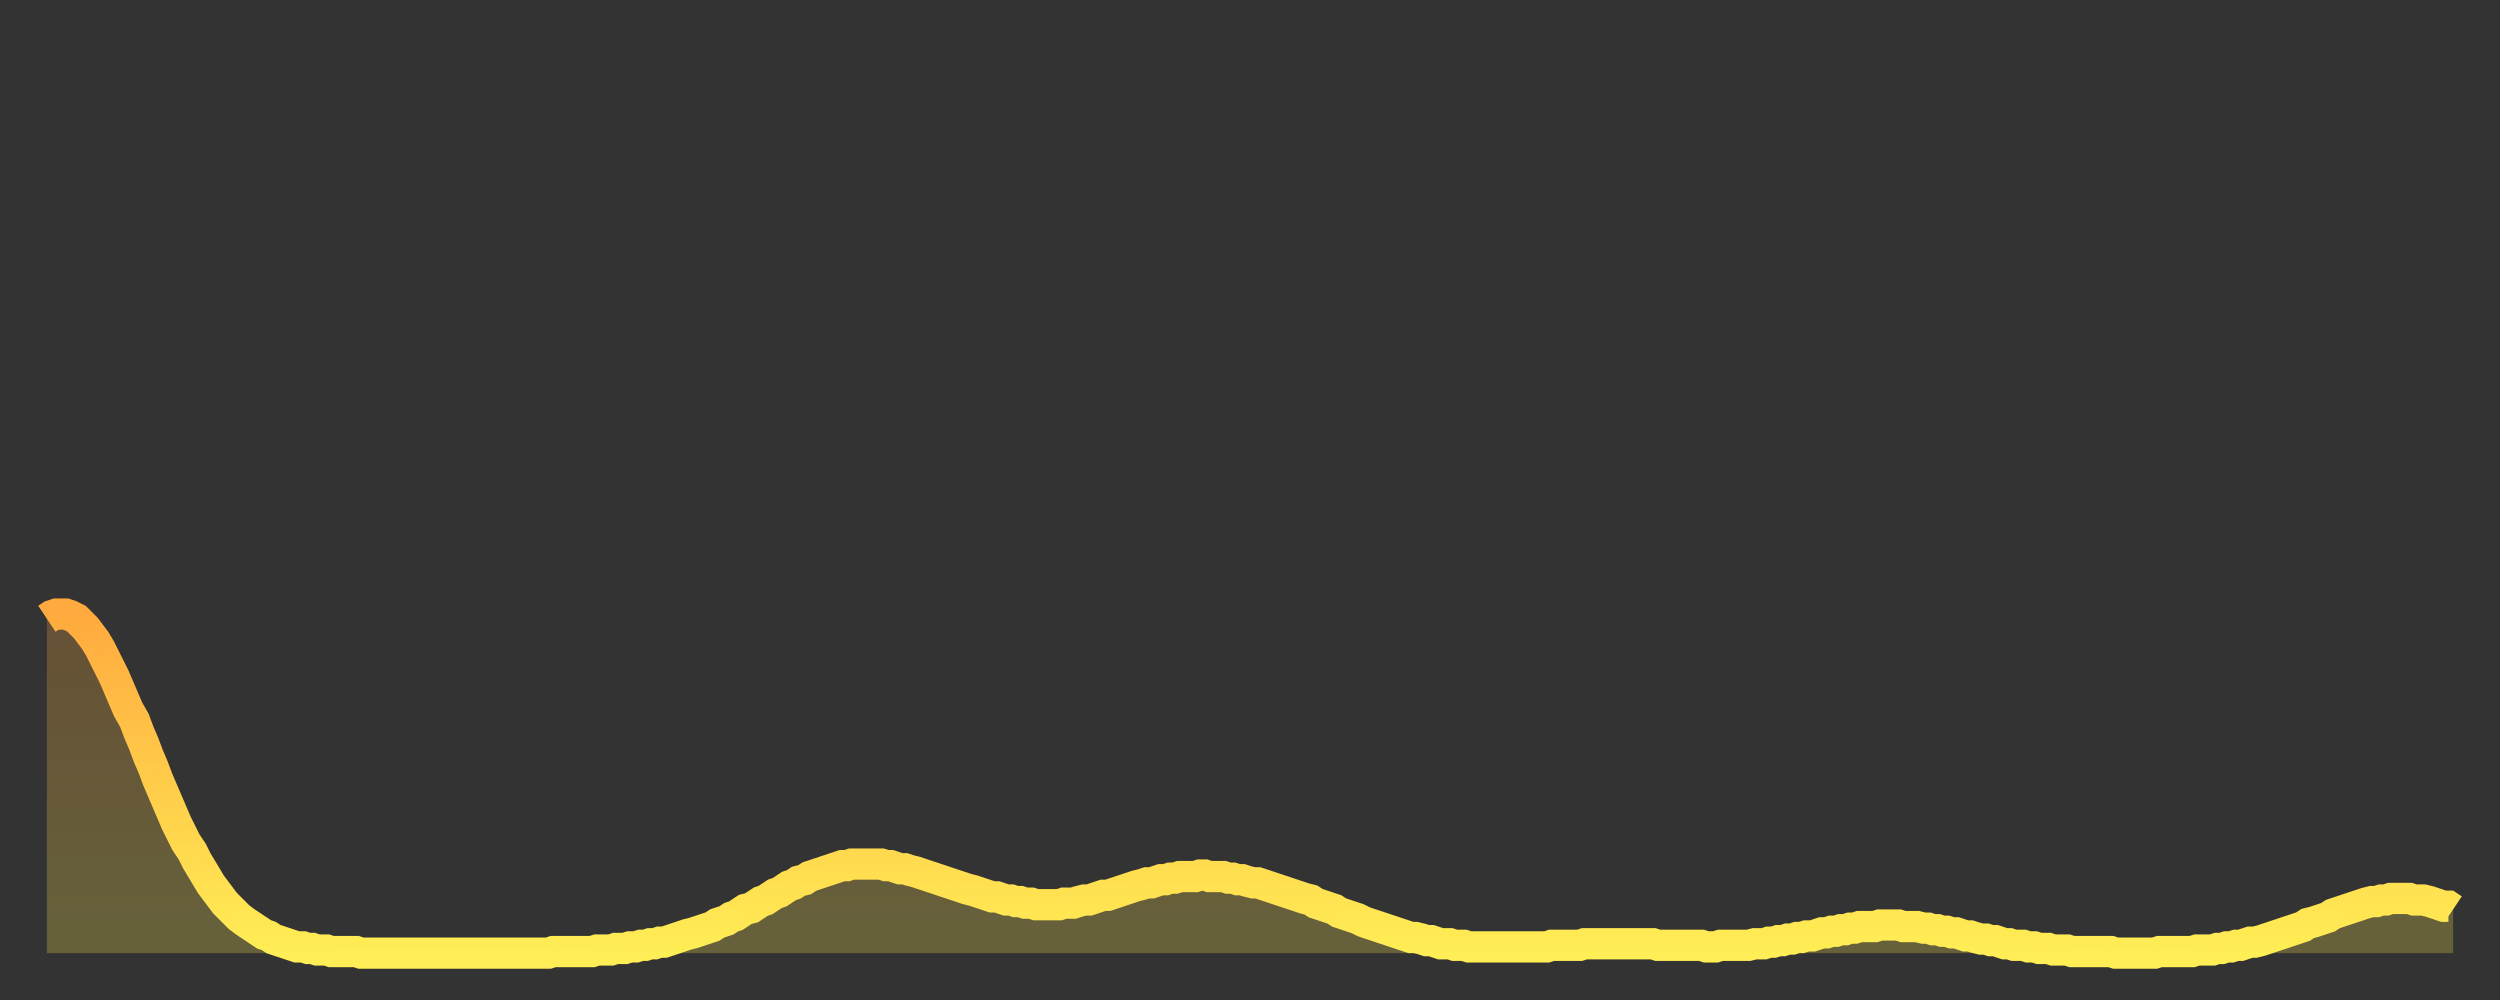
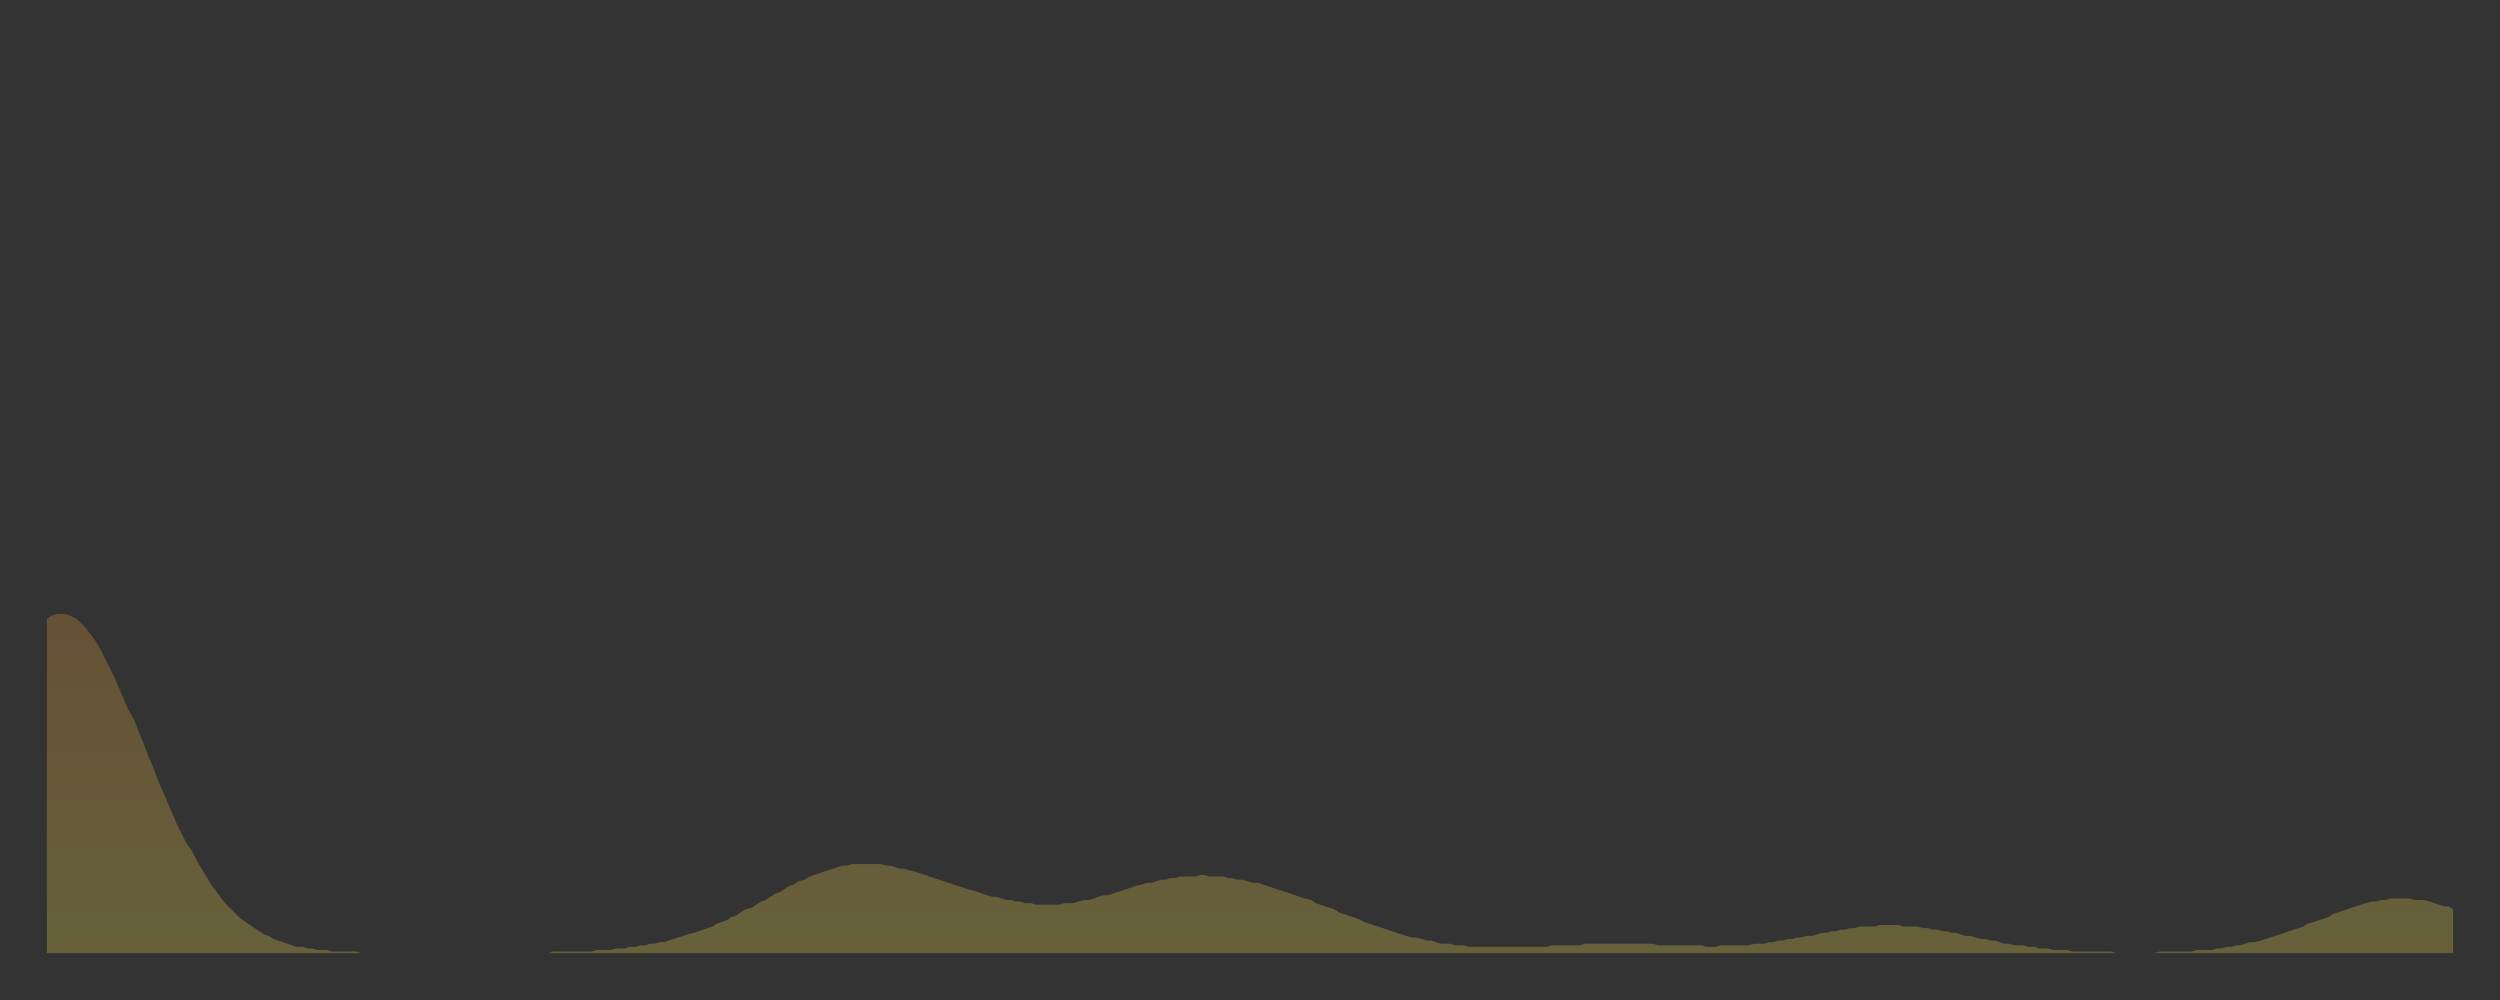
<svg xmlns="http://www.w3.org/2000/svg" baseProfile="full" height="64" version="1.1" width="160">
  <rect width="100%" height="100%" fill="#333333" stroke="none" />
  <defs>
    <linearGradient id="id312792" x1="0" x2="0" y1="0" y2="1">
      <stop offset="0%" stop-color="#ffaa3e" />
      <stop offset="50%" stop-color="#ffcc4a" />
      <stop offset="100%" stop-color="#ffee55" />
    </linearGradient>
  </defs>
  <g transform="translate(3,3)">
    <g>
-       <path d="M 0.0 36.6 L 0.3 36.4 0.6 36.3 0.9 36.3 1.2 36.3 1.5 36.4 1.9 36.6 2.2 36.9 2.5 37.2 2.8 37.6 3.1 38.0 3.4 38.5 3.7 39.1 4.0 39.7 4.3 40.3 4.6 41.0 4.9 41.7 5.2 42.4 5.6 43.1 5.9 43.9 6.2 44.6 6.5 45.4 6.8 46.1 7.1 46.9 7.4 47.6 7.7 48.3 8.0 49.0 8.3 49.7 8.6 50.3 8.9 50.9 9.3 51.5 9.6 52.1 9.9 52.6 10.2 53.1 10.5 53.6 10.8 54.0 11.1 54.4 11.4 54.8 11.7 55.1 12.0 55.4 12.3 55.7 12.7 56.0 13.0 56.2 13.3 56.4 13.6 56.6 13.9 56.8 14.2 56.9 14.5 57.1 14.8 57.2 15.1 57.3 15.4 57.4 15.7 57.5 16.0 57.6 16.4 57.6 16.7 57.7 17.0 57.7 17.3 57.8 17.6 57.8 17.9 57.8 18.2 57.9 18.5 57.9 18.8 57.9 19.1 57.9 19.4 57.9 19.8 57.9 20.1 58.0 20.4 58.0 20.7 58.0 21.0 58.0 21.3 58.0 21.6 58.0 21.9 58.0 22.2 58.0 22.5 58.0 22.8 58.0 23.1 58.0 23.5 58.0 23.8 58.0 24.1 58.0 24.4 58.0 24.7 58.0 25.0 58.0 25.3 58.0 25.6 58.0 25.9 58.0 26.2 58.0 26.5 58.0 26.8 58.0 27.2 58.0 27.5 58.0 27.8 58.0 28.1 58.0 28.4 58.0 28.7 58.0 29.0 58.0 29.3 58.0 29.6 58.0 29.9 58.0 30.2 58.0 30.6 58.0 30.9 58.0 31.2 58.0 31.5 58.0 31.8 58.0 32.1 58.0 32.4 57.9 32.7 57.9 33.0 57.9 33.3 57.9 33.6 57.9 33.9 57.9 34.3 57.9 34.6 57.9 34.9 57.9 35.2 57.8 35.5 57.8 35.8 57.8 36.1 57.8 36.4 57.7 36.7 57.7 37.0 57.7 37.3 57.6 37.7 57.6 38.0 57.5 38.3 57.5 38.6 57.4 38.9 57.4 39.2 57.3 39.5 57.3 39.8 57.2 40.1 57.1 40.4 57.0 40.7 56.9 41.0 56.8 41.4 56.7 41.7 56.6 42.0 56.5 42.3 56.4 42.6 56.3 42.9 56.1 43.2 56.0 43.5 55.9 43.8 55.7 44.1 55.6 44.4 55.4 44.7 55.2 45.1 55.1 45.4 54.9 45.7 54.7 46.0 54.6 46.3 54.4 46.6 54.2 46.9 54.1 47.2 53.9 47.5 53.7 47.8 53.6 48.1 53.4 48.5 53.3 48.8 53.1 49.1 53.0 49.4 52.9 49.7 52.8 50.0 52.7 50.3 52.6 50.6 52.5 50.9 52.4 51.2 52.4 51.5 52.3 51.8 52.3 52.2 52.3 52.5 52.3 52.8 52.3 53.1 52.3 53.4 52.3 53.7 52.4 54.0 52.4 54.3 52.5 54.6 52.6 54.9 52.6 55.2 52.7 55.6 52.8 55.9 52.9 56.2 53.0 56.5 53.1 56.8 53.2 57.1 53.3 57.4 53.4 57.7 53.5 58.0 53.6 58.3 53.7 58.6 53.8 58.9 53.9 59.3 54.0 59.6 54.1 59.9 54.2 60.2 54.3 60.5 54.4 60.8 54.4 61.1 54.5 61.4 54.6 61.7 54.6 62.0 54.7 62.3 54.7 62.6 54.8 63.0 54.8 63.3 54.9 63.6 54.9 63.9 54.9 64.2 54.9 64.5 54.9 64.8 54.9 65.1 54.8 65.4 54.8 65.7 54.8 66.0 54.7 66.4 54.6 66.7 54.6 67.0 54.5 67.3 54.4 67.6 54.3 67.9 54.3 68.2 54.2 68.5 54.1 68.8 54.0 69.1 53.9 69.4 53.8 69.7 53.7 70.1 53.6 70.4 53.5 70.7 53.5 71.0 53.4 71.3 53.3 71.6 53.3 71.9 53.2 72.2 53.2 72.5 53.1 72.8 53.1 73.1 53.1 73.5 53.1 73.8 53.0 74.1 53.0 74.4 53.1 74.7 53.1 75.0 53.1 75.3 53.1 75.6 53.2 75.9 53.2 76.2 53.3 76.5 53.3 76.8 53.4 77.2 53.5 77.5 53.5 77.8 53.6 78.1 53.7 78.4 53.8 78.7 53.9 79.0 54.0 79.3 54.1 79.6 54.2 79.9 54.3 80.2 54.4 80.5 54.5 80.9 54.6 81.2 54.8 81.5 54.9 81.8 55.0 82.1 55.1 82.4 55.2 82.7 55.4 83.0 55.5 83.3 55.6 83.6 55.7 83.9 55.8 84.3 56.0 84.6 56.1 84.9 56.2 85.2 56.3 85.5 56.4 85.8 56.5 86.1 56.6 86.4 56.7 86.7 56.8 87.0 56.9 87.3 57.0 87.6 57.0 88.0 57.1 88.3 57.2 88.6 57.2 88.9 57.3 89.2 57.4 89.5 57.4 89.8 57.4 90.1 57.5 90.4 57.5 90.7 57.5 91.0 57.6 91.4 57.6 91.7 57.6 92.0 57.6 92.3 57.6 92.6 57.6 92.9 57.6 93.2 57.6 93.5 57.6 93.8 57.6 94.1 57.6 94.4 57.6 94.7 57.6 95.1 57.6 95.4 57.6 95.7 57.6 96.0 57.6 96.3 57.5 96.6 57.5 96.9 57.5 97.2 57.5 97.5 57.5 97.8 57.5 98.1 57.5 98.4 57.4 98.8 57.4 99.1 57.4 99.4 57.4 99.7 57.4 100.0 57.4 100.3 57.4 100.6 57.4 100.9 57.4 101.2 57.4 101.5 57.4 101.8 57.4 102.2 57.4 102.5 57.4 102.8 57.4 103.1 57.5 103.4 57.5 103.7 57.5 104.0 57.5 104.3 57.5 104.6 57.5 104.9 57.5 105.2 57.5 105.5 57.5 105.9 57.5 106.2 57.6 106.5 57.6 106.8 57.6 107.1 57.5 107.4 57.5 107.7 57.5 108.0 57.5 108.3 57.5 108.6 57.5 108.9 57.5 109.3 57.4 109.6 57.4 109.9 57.4 110.2 57.3 110.5 57.3 110.8 57.2 111.1 57.2 111.4 57.1 111.7 57.1 112.0 57.0 112.3 57.0 112.6 56.9 113.0 56.9 113.3 56.8 113.6 56.7 113.9 56.7 114.2 56.6 114.5 56.6 114.8 56.5 115.1 56.5 115.4 56.4 115.7 56.4 116.0 56.3 116.3 56.3 116.7 56.3 117.0 56.3 117.3 56.2 117.6 56.2 117.9 56.2 118.2 56.2 118.5 56.2 118.8 56.3 119.1 56.3 119.4 56.3 119.7 56.3 120.1 56.4 120.4 56.4 120.7 56.5 121.0 56.5 121.3 56.6 121.6 56.6 121.9 56.7 122.2 56.7 122.5 56.8 122.8 56.9 123.1 56.9 123.4 57.0 123.8 57.1 124.1 57.1 124.4 57.2 124.7 57.2 125.0 57.3 125.3 57.4 125.6 57.4 125.9 57.5 126.2 57.5 126.5 57.5 126.8 57.6 127.2 57.6 127.5 57.7 127.8 57.7 128.1 57.7 128.4 57.8 128.7 57.8 129.0 57.8 129.3 57.8 129.6 57.9 129.9 57.9 130.2 57.9 130.5 57.9 130.9 57.9 131.2 57.9 131.5 57.9 131.8 57.9 132.1 57.9 132.4 58.0 132.7 58.0 133.0 58.0 133.3 58.0 133.6 58.0 133.9 58.0 134.2 58.0 134.6 58.0 134.9 58.0 135.2 57.9 135.5 57.9 135.8 57.9 136.1 57.9 136.4 57.9 136.7 57.9 137.0 57.9 137.3 57.9 137.6 57.8 138.0 57.8 138.3 57.8 138.6 57.8 138.9 57.7 139.2 57.7 139.5 57.6 139.8 57.6 140.1 57.5 140.4 57.5 140.7 57.4 141.0 57.3 141.3 57.3 141.7 57.2 142.0 57.1 142.3 57.0 142.6 56.9 142.9 56.8 143.2 56.7 143.5 56.6 143.8 56.5 144.1 56.4 144.4 56.3 144.7 56.1 145.1 56.0 145.4 55.9 145.7 55.8 146.0 55.7 146.3 55.5 146.6 55.4 146.9 55.3 147.2 55.2 147.5 55.1 147.8 55.0 148.1 54.9 148.4 54.8 148.8 54.7 149.1 54.7 149.4 54.6 149.7 54.6 150.0 54.5 150.3 54.5 150.6 54.5 150.9 54.5 151.2 54.5 151.5 54.6 151.8 54.6 152.1 54.6 152.5 54.7 152.8 54.8 153.1 54.9 153.4 55.0 153.7 55.0 154.0 55.2" fill="none" id="graph-curve" opacity="1" stroke="url(#id312792)" stroke-width="2" />
      <path d="M 0 58 L 0.0 36.6 0.3 36.4 0.6 36.3 0.9 36.3 1.2 36.3 1.5 36.4 1.9 36.6 2.2 36.9 2.5 37.2 2.8 37.6 3.1 38.0 3.4 38.5 3.7 39.1 4.0 39.7 4.3 40.3 4.6 41.0 4.9 41.7 5.2 42.4 5.6 43.1 5.9 43.9 6.2 44.6 6.5 45.4 6.8 46.1 7.1 46.9 7.4 47.6 7.7 48.3 8.0 49.0 8.3 49.7 8.6 50.3 8.9 50.9 9.3 51.5 9.6 52.1 9.9 52.6 10.2 53.1 10.5 53.6 10.8 54.0 11.1 54.4 11.4 54.8 11.7 55.1 12.0 55.4 12.3 55.7 12.7 56.0 13.0 56.2 13.3 56.4 13.6 56.6 13.9 56.8 14.2 56.9 14.5 57.1 14.8 57.2 15.1 57.3 15.4 57.4 15.7 57.5 16.0 57.6 16.4 57.6 16.7 57.7 17.0 57.7 17.3 57.8 17.6 57.8 17.9 57.8 18.2 57.9 18.5 57.9 18.8 57.9 19.1 57.9 19.4 57.9 19.8 57.9 20.1 58.0 20.4 58.0 20.7 58.0 21.0 58.0 21.3 58.0 21.6 58.0 21.9 58.0 22.2 58.0 22.5 58.0 22.8 58.0 23.1 58.0 23.5 58.0 23.8 58.0 24.1 58.0 24.4 58.0 24.7 58.0 25.0 58.0 25.3 58.0 25.6 58.0 25.9 58.0 26.2 58.0 26.5 58.0 26.8 58.0 27.2 58.0 27.5 58.0 27.8 58.0 28.1 58.0 28.4 58.0 28.7 58.0 29.0 58.0 29.3 58.0 29.6 58.0 29.9 58.0 30.2 58.0 30.6 58.0 30.9 58.0 31.2 58.0 31.5 58.0 31.8 58.0 32.1 58.0 32.4 57.9 32.7 57.9 33.0 57.9 33.3 57.9 33.6 57.9 33.9 57.9 34.3 57.9 34.6 57.9 34.9 57.9 35.2 57.8 35.5 57.8 35.8 57.8 36.1 57.8 36.4 57.7 36.7 57.7 37.0 57.7 37.3 57.6 37.7 57.6 38.0 57.5 38.3 57.5 38.6 57.4 38.9 57.4 39.2 57.3 39.5 57.3 39.8 57.2 40.1 57.1 40.4 57.0 40.7 56.9 41.0 56.8 41.4 56.7 41.7 56.6 42.0 56.5 42.3 56.4 42.6 56.3 42.9 56.1 43.2 56.0 43.5 55.9 43.8 55.7 44.1 55.6 44.4 55.4 44.7 55.2 45.1 55.1 45.4 54.9 45.7 54.7 46.0 54.6 46.3 54.4 46.6 54.2 46.9 54.1 47.2 53.9 47.5 53.7 47.8 53.6 48.1 53.4 48.5 53.3 48.8 53.1 49.1 53.0 49.4 52.9 49.7 52.8 50.0 52.7 50.3 52.6 50.6 52.5 50.9 52.4 51.2 52.4 51.5 52.3 51.8 52.3 52.2 52.3 52.5 52.3 52.8 52.3 53.1 52.3 53.4 52.3 53.7 52.4 54.0 52.4 54.3 52.5 54.6 52.6 54.9 52.6 55.2 52.7 55.6 52.8 55.9 52.9 56.2 53.0 56.5 53.1 56.8 53.2 57.1 53.3 57.4 53.4 57.7 53.5 58.0 53.6 58.3 53.7 58.6 53.8 58.9 53.9 59.3 54.0 59.6 54.1 59.9 54.2 60.2 54.3 60.5 54.4 60.8 54.4 61.1 54.5 61.4 54.6 61.7 54.6 62.0 54.7 62.3 54.7 62.6 54.8 63.0 54.8 63.3 54.9 63.6 54.9 63.9 54.9 64.2 54.9 64.5 54.9 64.8 54.9 65.1 54.8 65.4 54.8 65.7 54.8 66.0 54.7 66.4 54.6 66.7 54.6 67.0 54.5 67.3 54.4 67.6 54.3 67.9 54.3 68.2 54.2 68.5 54.1 68.8 54.0 69.1 53.9 69.4 53.8 69.7 53.7 70.1 53.6 70.4 53.5 70.7 53.5 71.0 53.4 71.3 53.3 71.6 53.3 71.9 53.2 72.2 53.2 72.5 53.1 72.8 53.1 73.1 53.1 73.5 53.1 73.8 53.0 74.1 53.0 74.4 53.1 74.7 53.1 75.0 53.1 75.3 53.1 75.6 53.2 75.9 53.2 76.2 53.3 76.5 53.3 76.8 53.4 77.2 53.5 77.5 53.5 77.8 53.6 78.1 53.7 78.4 53.8 78.7 53.9 79.0 54.0 79.3 54.1 79.6 54.2 79.9 54.3 80.2 54.4 80.5 54.5 80.9 54.6 81.2 54.8 81.5 54.9 81.8 55.0 82.1 55.1 82.4 55.2 82.7 55.4 83.0 55.5 83.3 55.6 83.6 55.7 83.9 55.8 84.3 56.0 84.6 56.1 84.9 56.2 85.2 56.3 85.5 56.4 85.8 56.5 86.1 56.6 86.4 56.7 86.7 56.8 87.0 56.9 87.3 57.0 87.6 57.0 88.0 57.1 88.3 57.2 88.6 57.2 88.9 57.3 89.2 57.4 89.5 57.4 89.8 57.4 90.1 57.5 90.4 57.5 90.7 57.5 91.0 57.6 91.4 57.6 91.7 57.6 92.0 57.6 92.3 57.6 92.6 57.6 92.9 57.6 93.2 57.6 93.5 57.6 93.8 57.6 94.1 57.6 94.4 57.6 94.7 57.6 95.1 57.6 95.4 57.6 95.7 57.6 96.0 57.6 96.3 57.5 96.6 57.5 96.9 57.5 97.2 57.5 97.5 57.5 97.8 57.5 98.1 57.5 98.4 57.4 98.8 57.4 99.1 57.4 99.4 57.4 99.7 57.4 100.0 57.4 100.3 57.4 100.6 57.4 100.9 57.4 101.2 57.4 101.5 57.4 101.8 57.4 102.2 57.4 102.5 57.4 102.8 57.4 103.1 57.5 103.4 57.5 103.7 57.5 104.0 57.5 104.3 57.5 104.6 57.5 104.9 57.5 105.2 57.5 105.5 57.5 105.9 57.5 106.2 57.6 106.5 57.6 106.8 57.6 107.1 57.5 107.4 57.5 107.7 57.5 108.0 57.5 108.3 57.5 108.6 57.5 108.9 57.5 109.3 57.4 109.6 57.4 109.9 57.4 110.2 57.3 110.5 57.3 110.8 57.2 111.1 57.2 111.4 57.1 111.7 57.1 112.0 57.0 112.3 57.0 112.6 56.9 113.0 56.9 113.3 56.8 113.6 56.7 113.9 56.7 114.2 56.6 114.5 56.6 114.8 56.5 115.1 56.5 115.4 56.4 115.7 56.4 116.0 56.3 116.3 56.3 116.7 56.3 117.0 56.3 117.3 56.2 117.6 56.2 117.9 56.2 118.2 56.2 118.5 56.2 118.8 56.3 119.1 56.3 119.4 56.3 119.7 56.3 120.1 56.4 120.4 56.4 120.7 56.5 121.0 56.5 121.3 56.6 121.6 56.6 121.9 56.7 122.2 56.7 122.5 56.8 122.8 56.9 123.1 56.9 123.4 57.0 123.8 57.1 124.1 57.1 124.4 57.2 124.7 57.2 125.0 57.3 125.3 57.4 125.6 57.4 125.9 57.5 126.2 57.5 126.5 57.5 126.8 57.6 127.2 57.6 127.5 57.7 127.8 57.7 128.1 57.7 128.4 57.8 128.7 57.8 129.0 57.8 129.3 57.8 129.6 57.9 129.9 57.9 130.2 57.9 130.5 57.9 130.9 57.9 131.2 57.9 131.5 57.9 131.8 57.9 132.1 57.9 132.4 58.0 132.7 58.0 133.0 58.0 133.3 58.0 133.6 58.0 133.9 58.0 134.2 58.0 134.6 58.0 134.9 58.0 135.2 57.9 135.5 57.9 135.8 57.9 136.1 57.9 136.4 57.9 136.7 57.9 137.0 57.9 137.3 57.9 137.6 57.8 138.0 57.8 138.3 57.8 138.6 57.8 138.9 57.7 139.2 57.7 139.5 57.6 139.8 57.6 140.1 57.5 140.4 57.5 140.7 57.4 141.0 57.3 141.3 57.3 141.7 57.2 142.0 57.1 142.3 57.0 142.6 56.9 142.9 56.8 143.2 56.7 143.5 56.6 143.8 56.5 144.1 56.4 144.4 56.3 144.7 56.1 145.1 56.0 145.4 55.9 145.7 55.8 146.0 55.7 146.3 55.5 146.6 55.4 146.9 55.3 147.2 55.2 147.5 55.1 147.8 55.0 148.1 54.9 148.4 54.8 148.8 54.7 149.1 54.7 149.4 54.6 149.7 54.6 150.0 54.5 150.3 54.5 150.6 54.5 150.9 54.5 151.2 54.5 151.5 54.6 151.8 54.6 152.1 54.6 152.5 54.7 152.8 54.8 153.1 54.9 153.4 55.0 153.7 55.0 154.0 55.2 154 58" fill="url(#id312792)" fill-opacity=".25" id="graph-shadow" />
    </g>
  </g>
</svg>